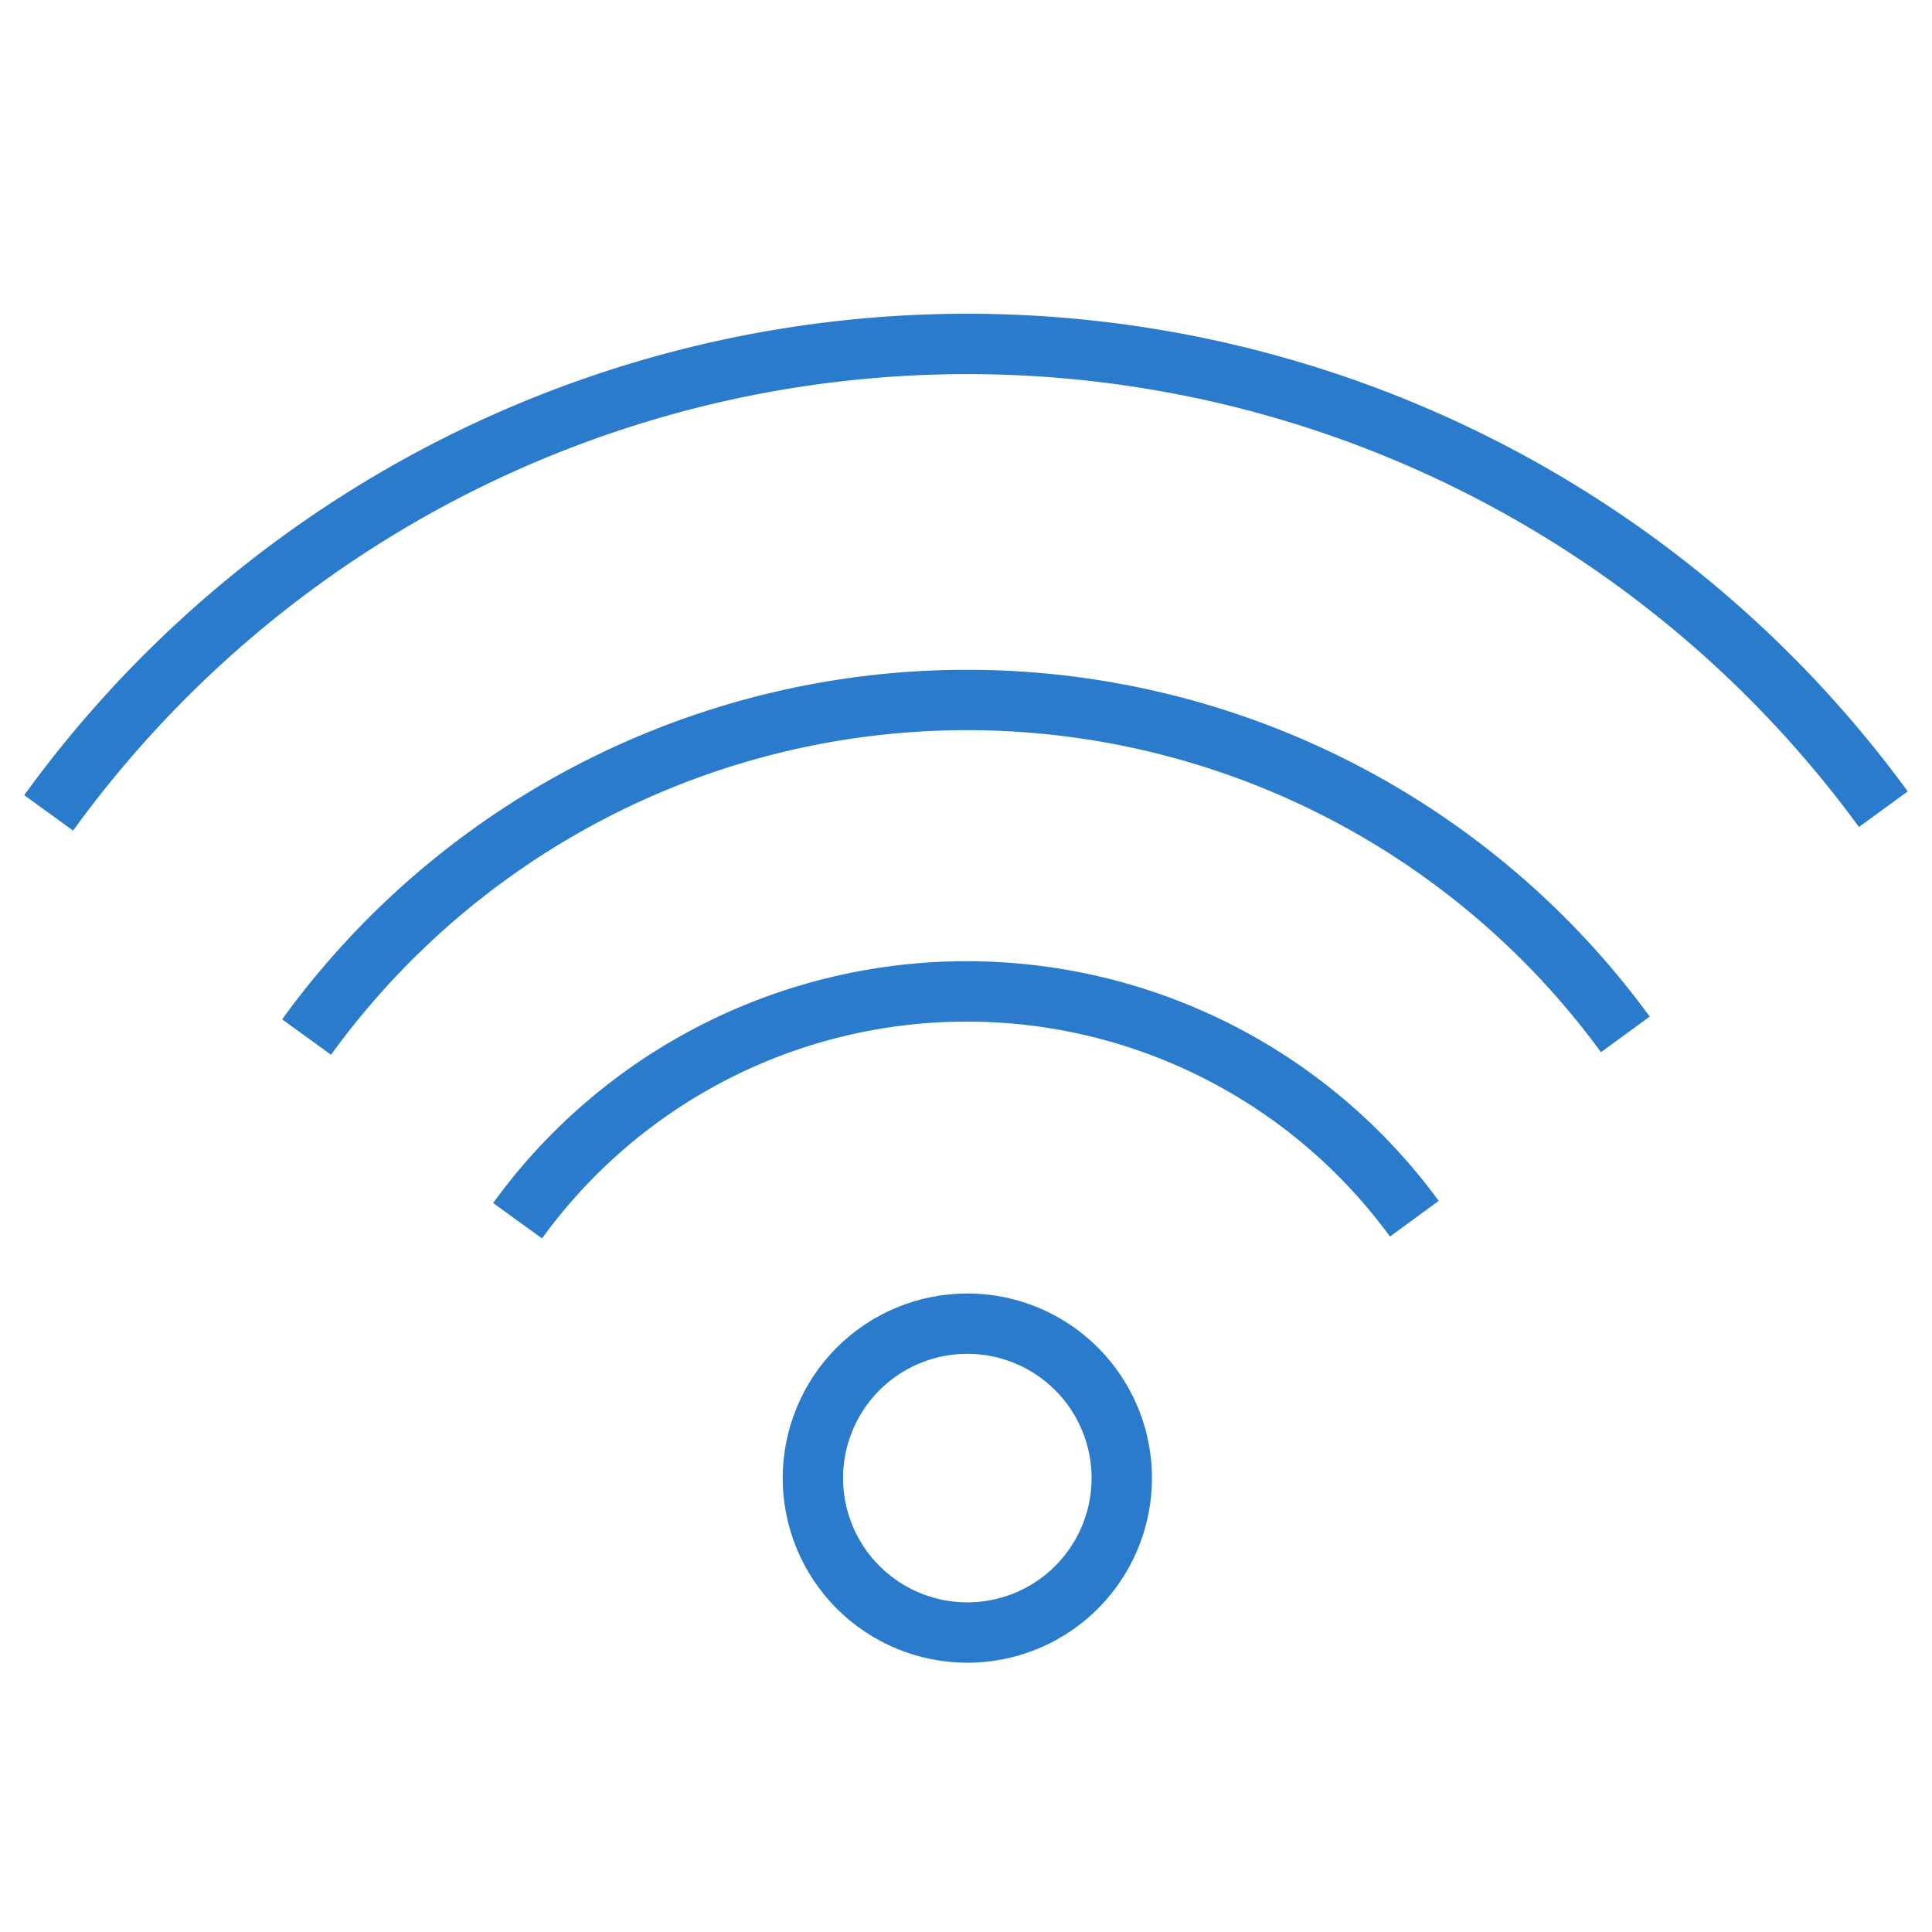
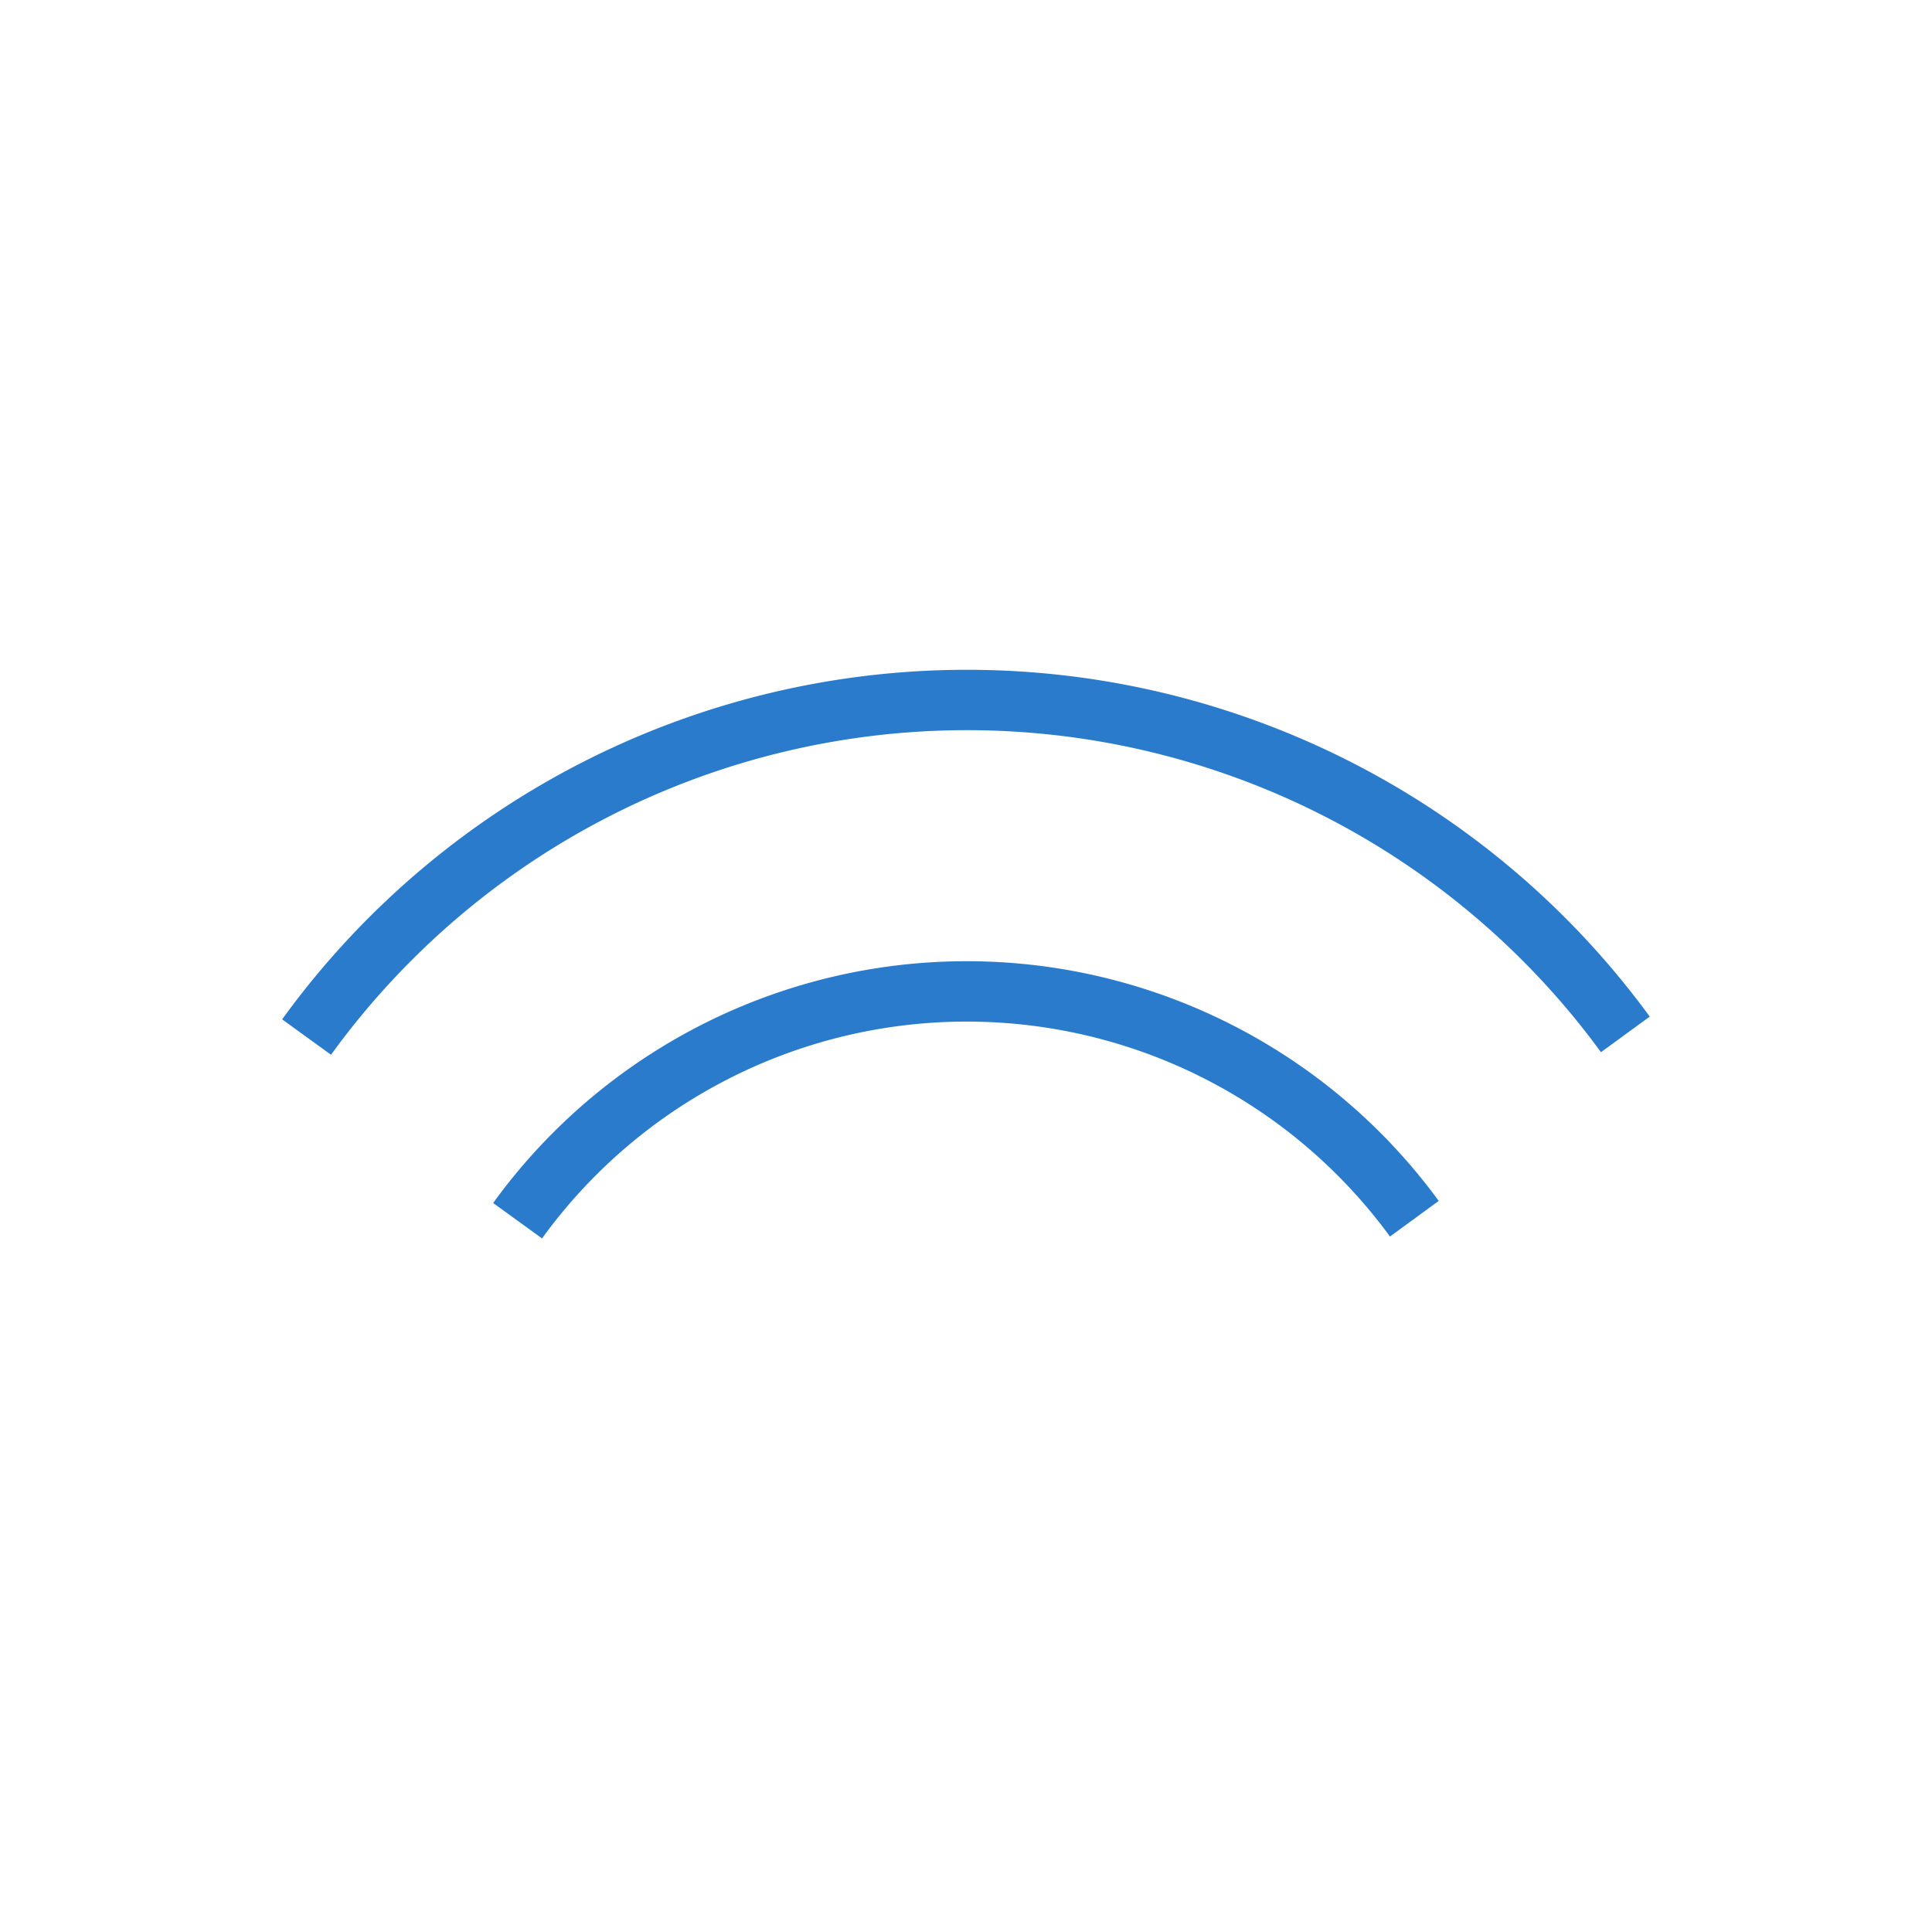
<svg xmlns="http://www.w3.org/2000/svg" width="32" height="32" viewBox="0 0 32 32">
  <defs>
    <clipPath id="clip-path">
-       <path id="Path_7" data-name="Path 7" d="M31.058-7.884a3.058,3.058,0,0,0,3.058-3.058A3.058,3.058,0,0,0,31.058-14,3.058,3.058,0,0,0,28-10.942,3.058,3.058,0,0,0,31.058-7.884Z" transform="translate(-28 14)" fill="none" clip-rule="evenodd" />
-     </clipPath>
+       </clipPath>
  </defs>
  <g id="Group_38" data-name="Group 38" transform="translate(-1104 -576)">
    <rect id="Rectangle_2" data-name="Rectangle 2" width="32" height="32" transform="translate(1104 576)" fill="none" />
    <g id="Group_36" data-name="Group 36" transform="translate(0.995 1.159)">
      <g id="Group_7" data-name="Group 7" transform="translate(1103.811 580.538)">
        <g id="Group_6" data-name="Group 6" transform="translate(0 0)">
          <g id="Group_2" data-name="Group 2" transform="translate(12.158 15.727)" clip-path="url(#clip-path)">
            <g id="Group_1" data-name="Group 1" transform="translate(0 0)">
              <path id="Path_6" data-name="Path 6" d="M3.058,6.116A3.058,3.058,0,1,0,0,3.058,3.058,3.058,0,0,0,3.058,6.116Z" fill="none" stroke="#2b7bcd" stroke-miterlimit="5" stroke-width="2" />
            </g>
          </g>
          <g id="Group_3" data-name="Group 3" transform="translate(0)">
-             <path id="Path_8" data-name="Path 8" d="M30.388,7.706A18.788,18.788,0,0,0,0,7.767" fill="none" stroke="#2b7bcd" stroke-width="1" />
-           </g>
+             </g>
          <g id="Group_4" data-name="Group 4" transform="translate(4.272 5.897)">
            <path id="Path_9" data-name="Path 9" d="M21.843,5.539A13.505,13.505,0,0,0,0,5.583" fill="none" stroke="#2b7bcd" stroke-width="1" />
          </g>
          <g id="Group_5" data-name="Group 5" transform="translate(7.767 10.722)">
            <path id="Path_10" data-name="Path 10" d="M14.853,3.767A9.183,9.183,0,0,0,0,3.8" transform="translate(0 0)" fill="none" stroke="#2b7bcd" stroke-width="1" />
          </g>
        </g>
      </g>
    </g>
  </g>
</svg>